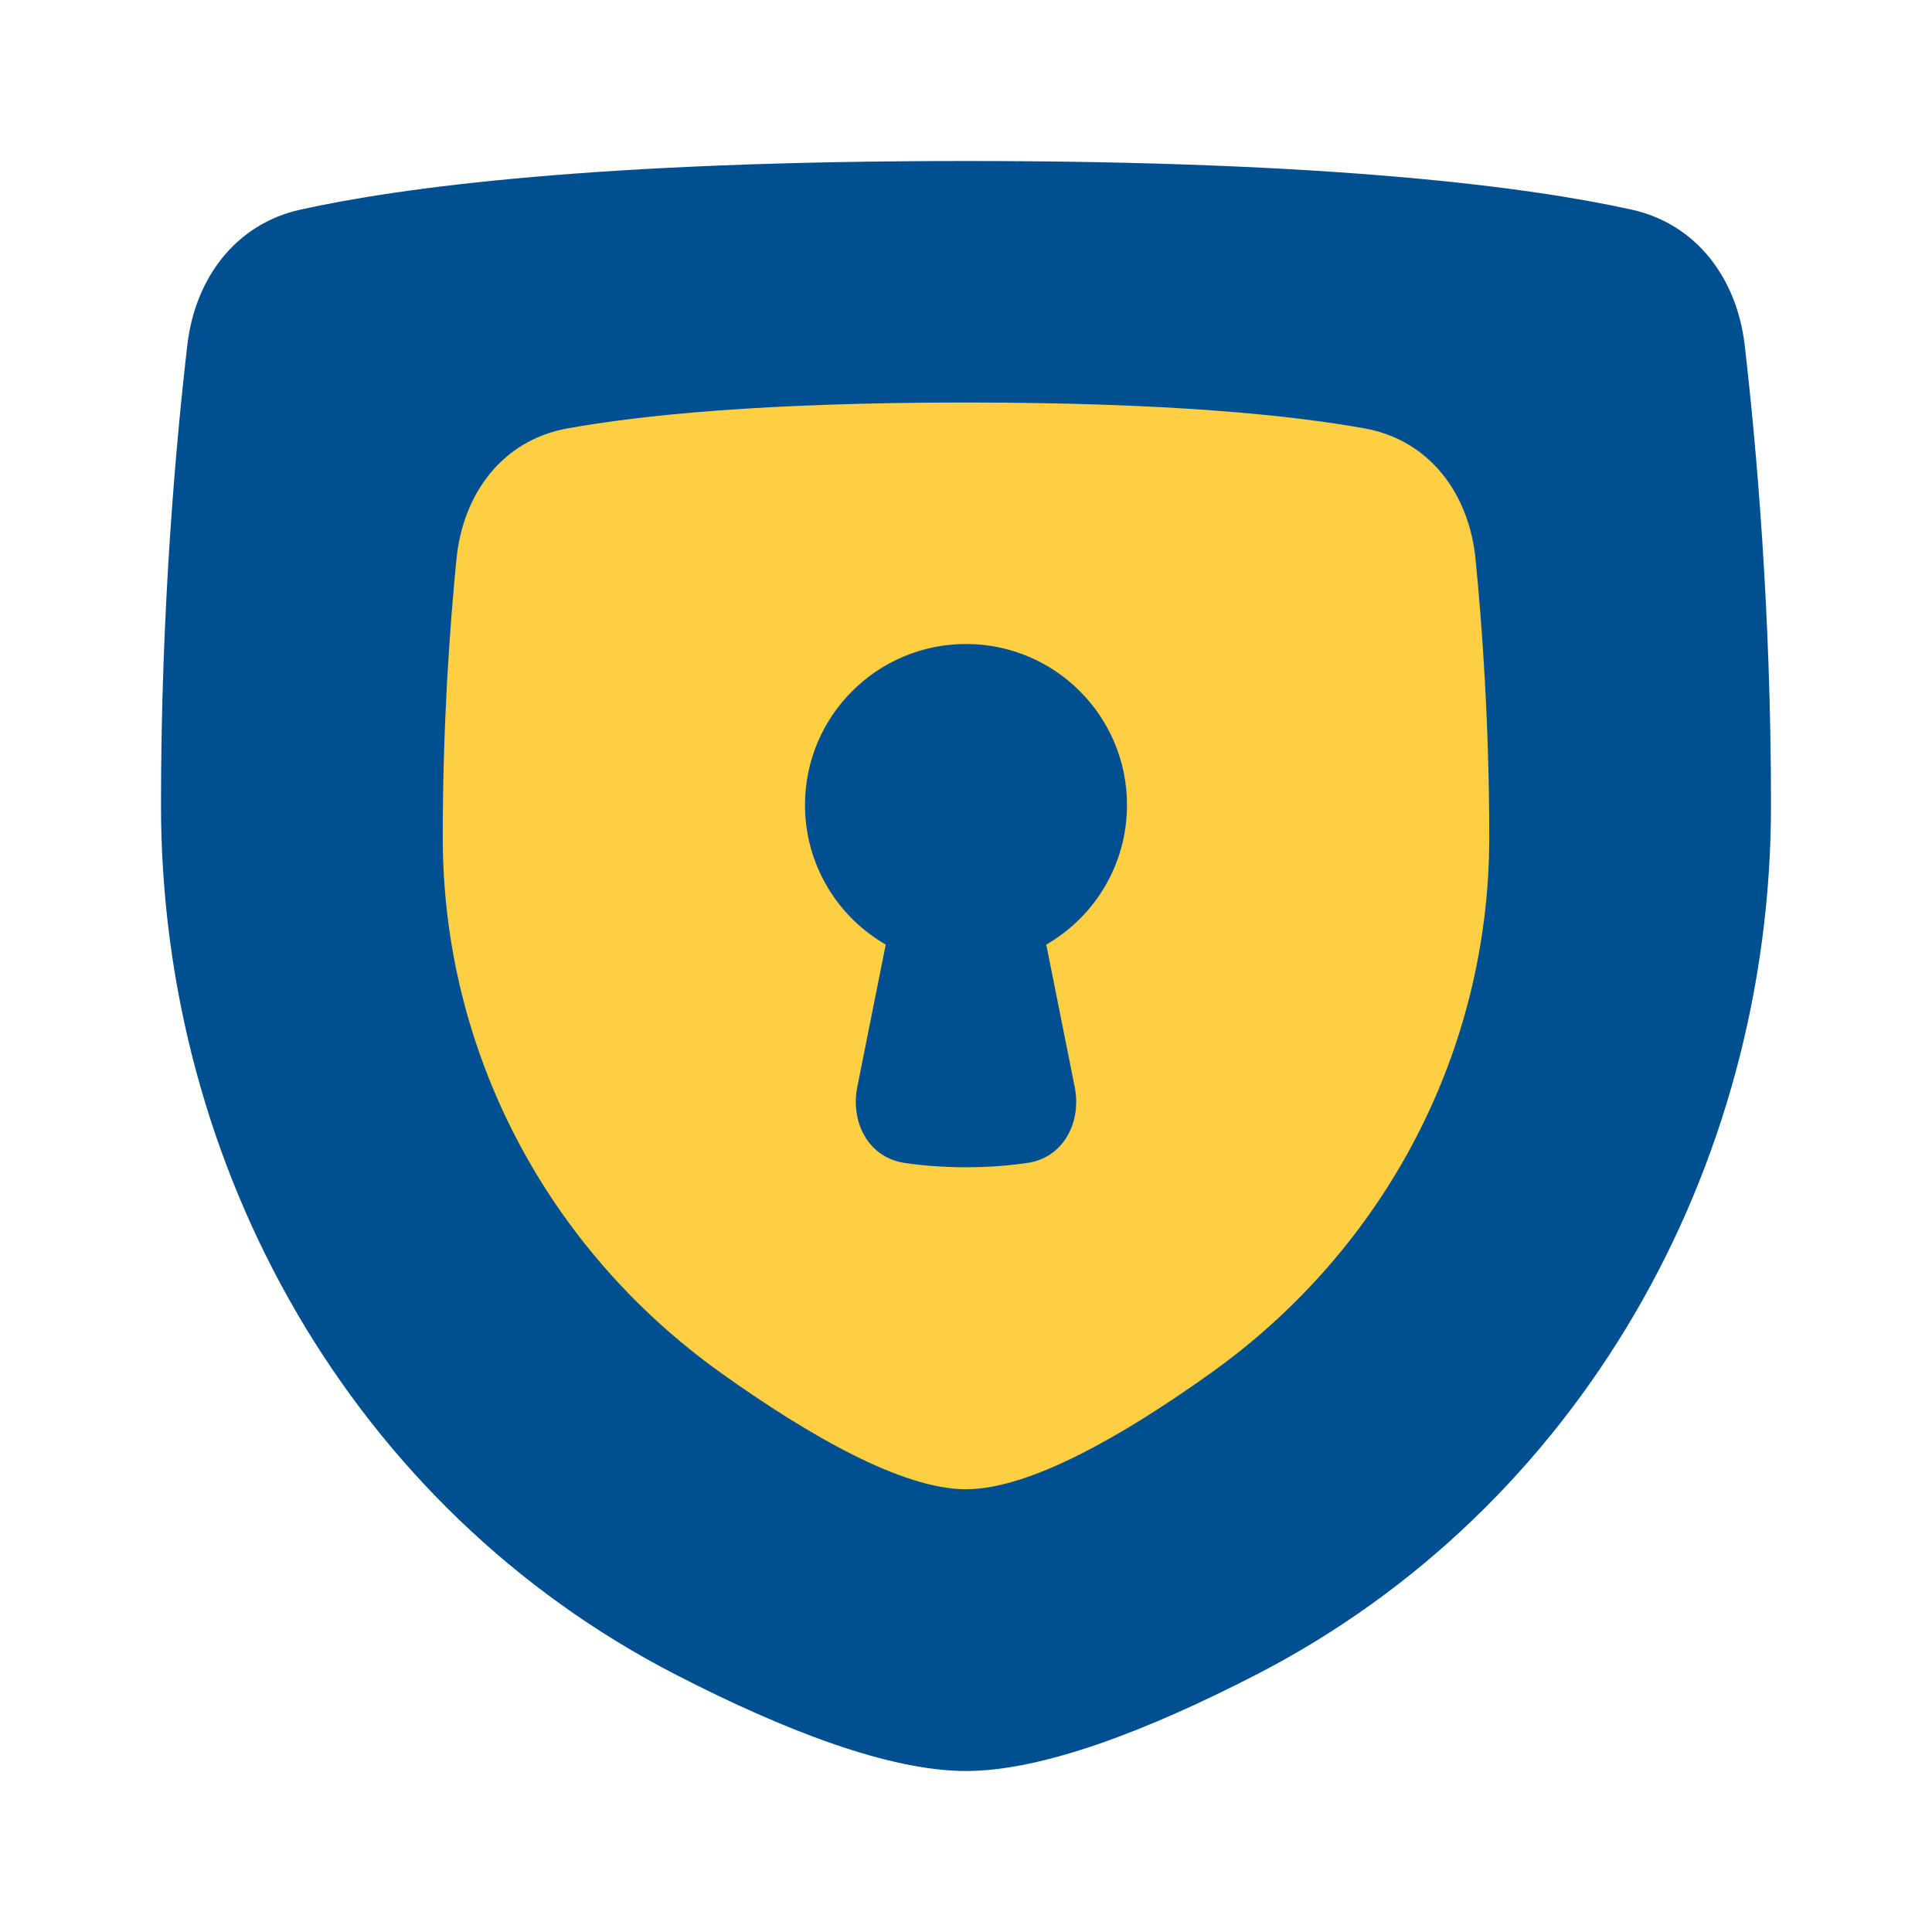
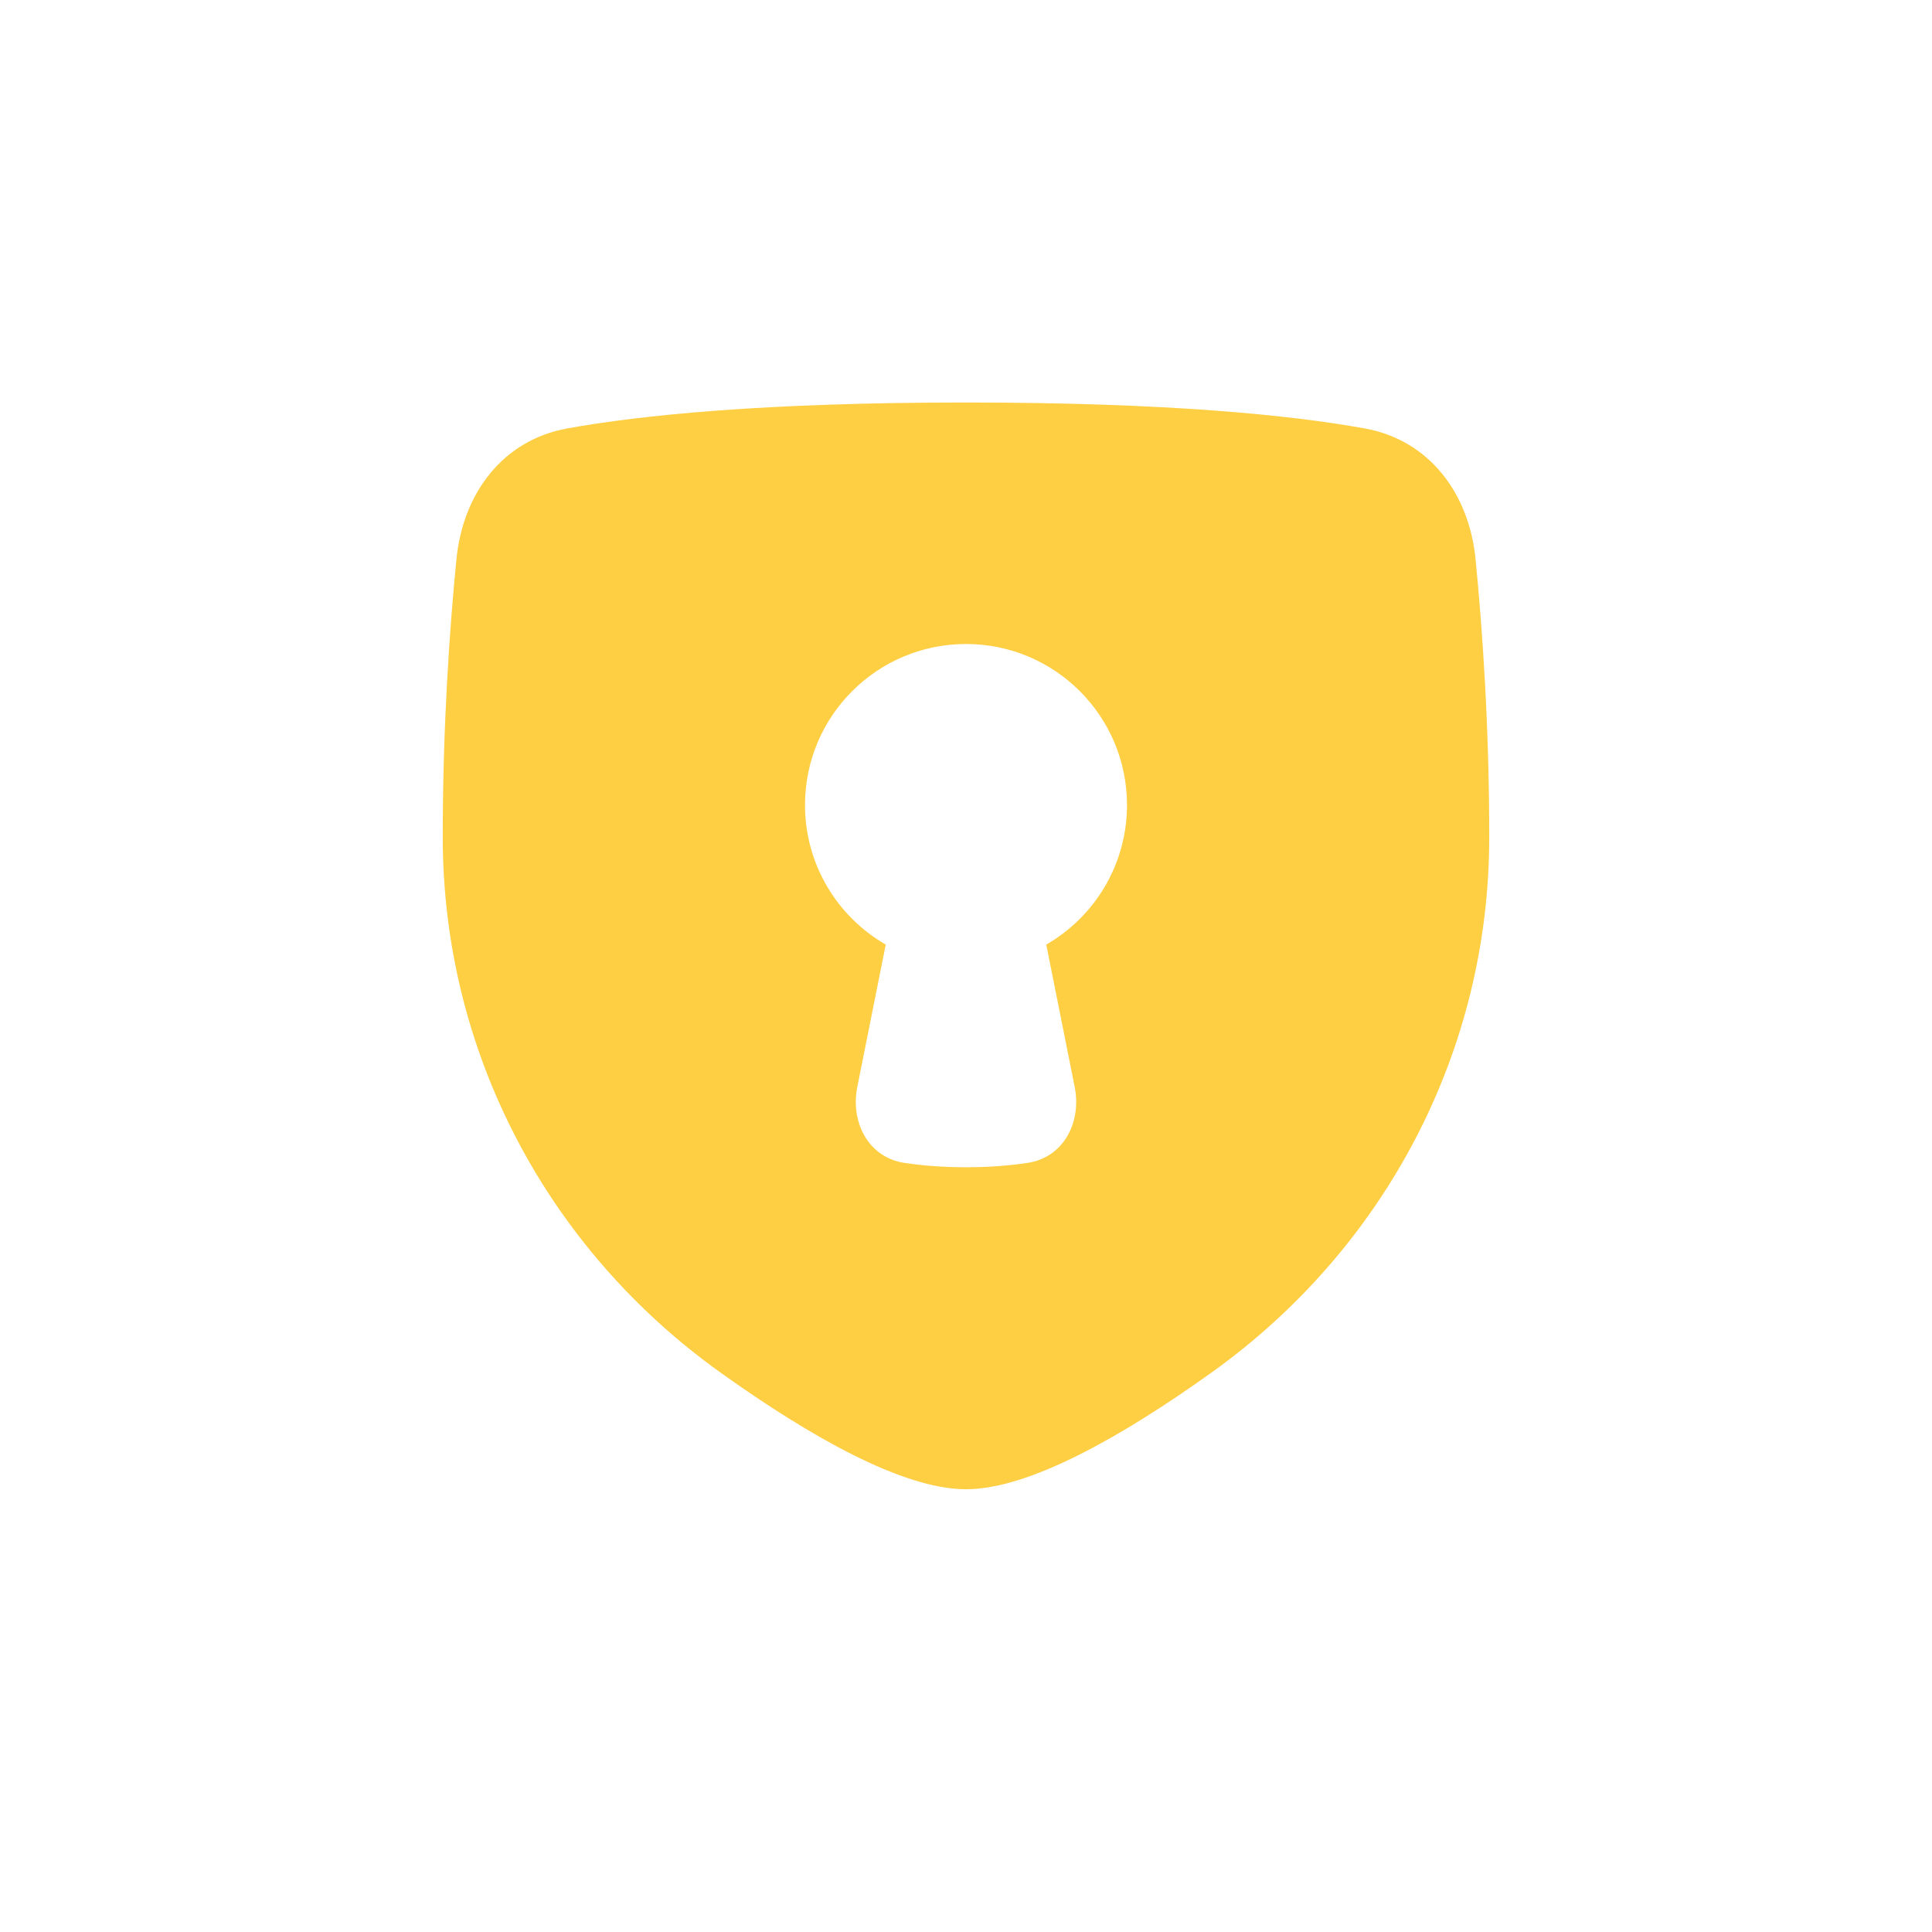
<svg xmlns="http://www.w3.org/2000/svg" fill="none" viewBox="0 0 48 48" height="100" width="100">
-   <path fill="#004f91" d="M4.654 8.573C4.845 6.926 5.844 5.566 7.464 5.208C9.99 4.649 14.886 4 24 4C33.114 4 38.01 4.649 40.536 5.208C42.156 5.566 43.155 6.926 43.346 8.573C43.635 11.064 44 15.167 44 20C44 29.028 39.235 37.476 31.207 41.608C28.526 42.988 25.909 44 24 44C22.091 44 19.474 42.988 16.793 41.608C8.765 37.476 4 29.028 4 20C4 15.167 4.365 11.064 4.654 8.573Z" />
  <path fill="#fece43" fill-rule="evenodd" d="M14.095 10.644C12.487 10.934 11.502 12.261 11.341 13.887C11.173 15.584 11 18.012 11 20.8C11 26.114 13.58 31.011 17.902 34.102C20.106 35.678 22.424 37 24 37C25.576 37 27.894 35.678 30.098 34.102C34.42 31.011 37 26.114 37 20.8C37 18.012 36.827 15.584 36.659 13.887C36.498 12.261 35.513 10.934 33.905 10.644C32.094 10.317 29.039 10 24 10C18.961 10 15.906 10.317 14.095 10.644ZM28 20C28 21.483 27.193 22.778 25.994 23.468L26.7 27.002C26.877 27.887 26.421 28.759 25.529 28.892C25.109 28.955 24.599 29 24 29C23.401 29 22.891 28.955 22.471 28.892C21.579 28.759 21.123 27.887 21.3 27.002L22.006 23.468C20.807 22.778 20 21.483 20 20C20 17.791 21.791 16 24 16C26.209 16 28 17.791 28 20Z" clip-rule="evenodd" />
</svg>